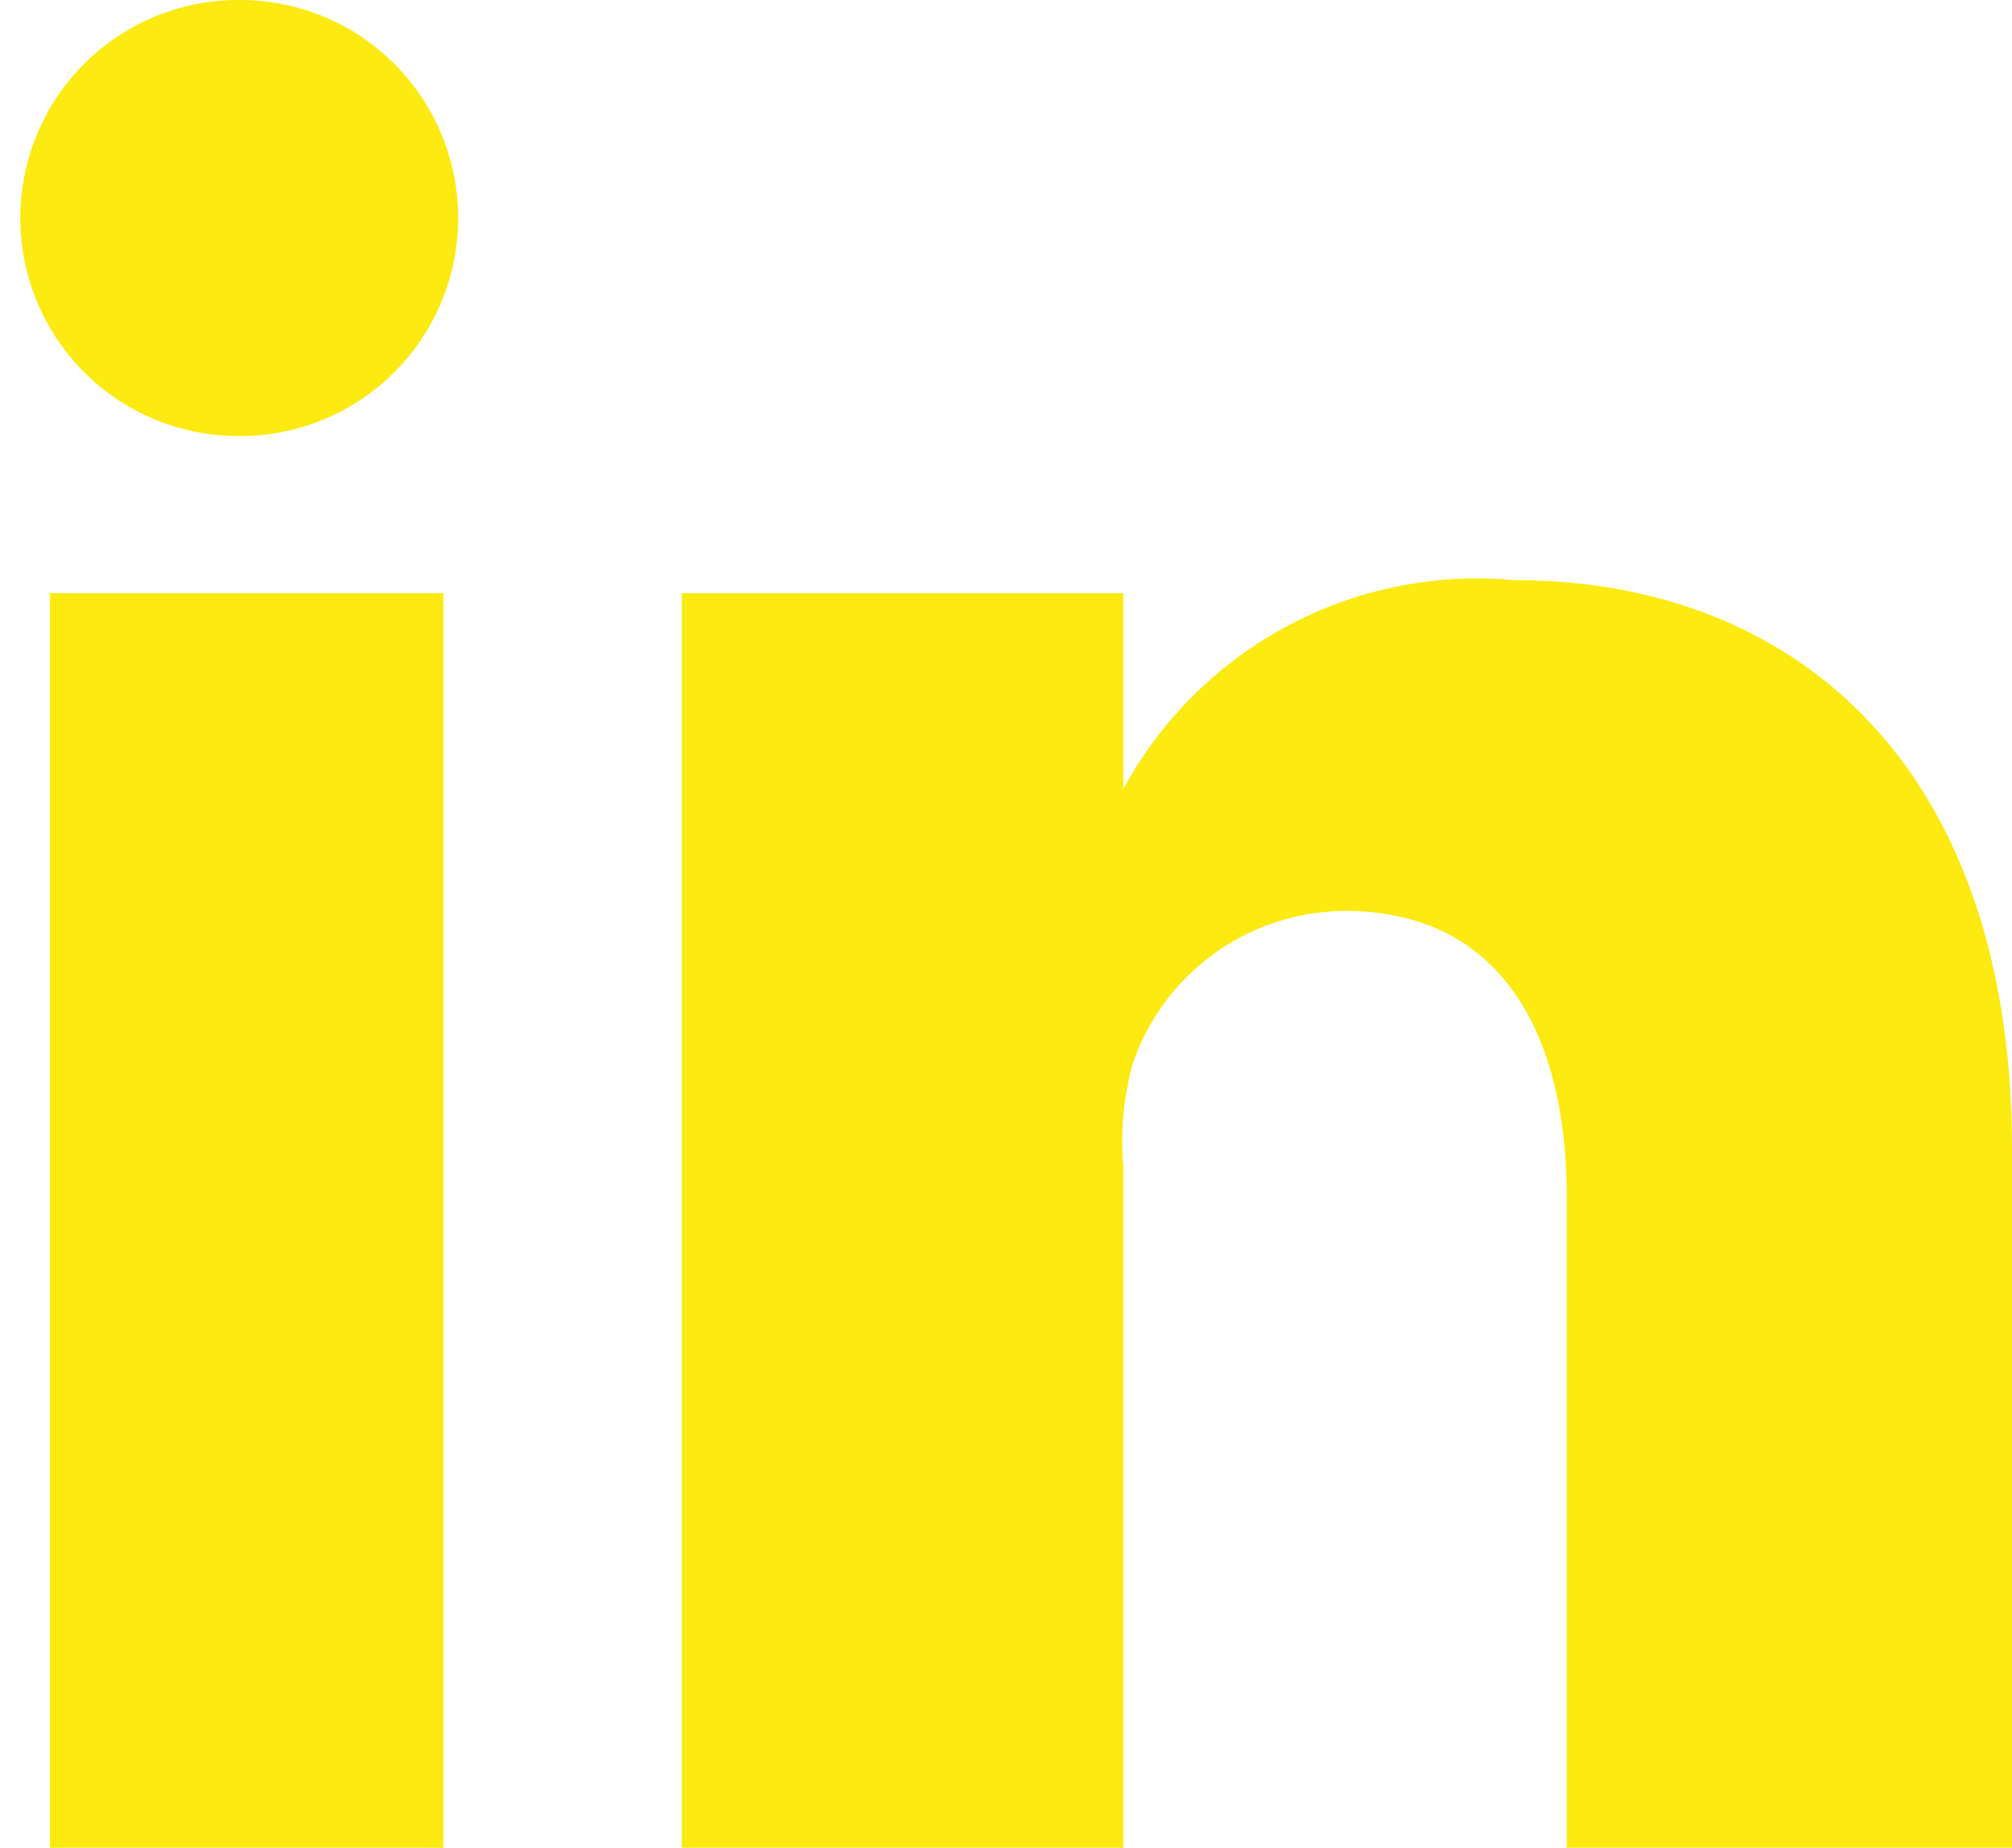
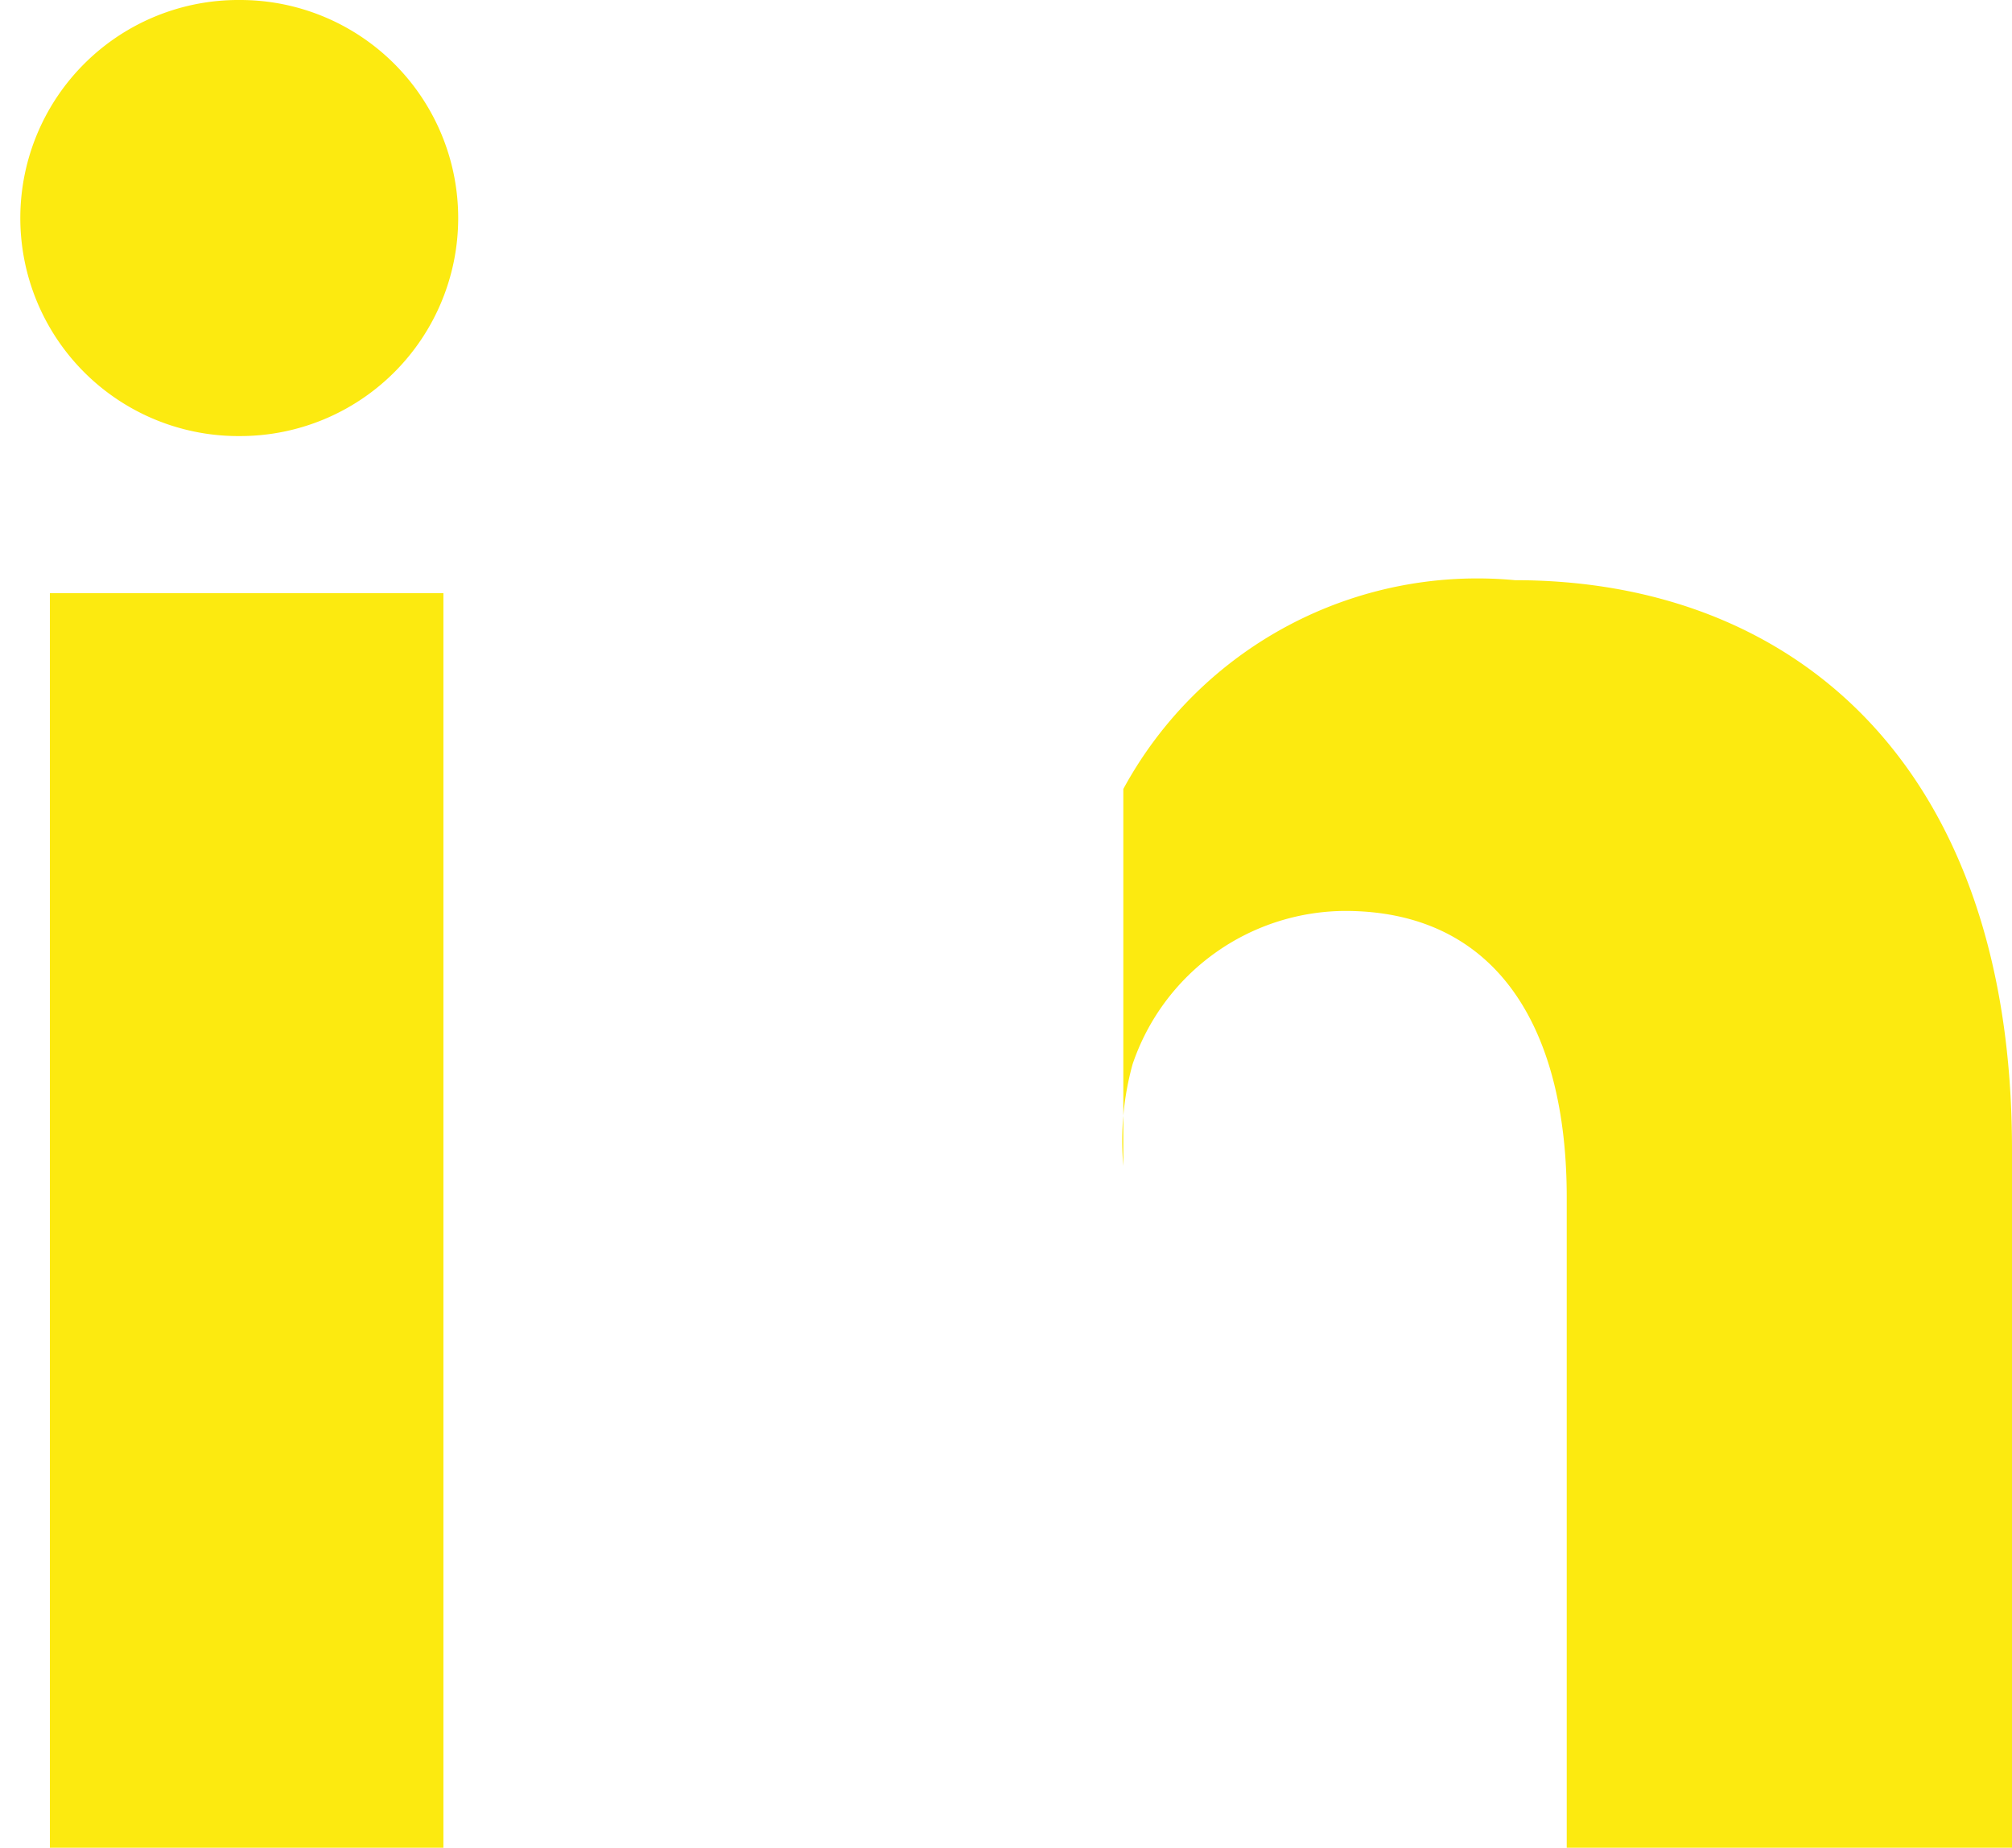
<svg xmlns="http://www.w3.org/2000/svg" viewBox="0 0 10.89 10">
  <defs>
    <style>.cls-1{fill:#fcea10;}</style>
  </defs>
  <title>linkedin</title>
  <g id="Warstwa_2" data-name="Warstwa 2">
    <g id="FOOTER">
-       <path class="cls-1" d="M2.4,10H.27V3.21H2.4ZM1.28,2.36h0A1.18,1.18,0,1,1,1.3,0a1.18,1.18,0,1,1,0,2.36ZM10.89,10H8.48V6.48c0-.92-.38-1.55-1.2-1.55a1.22,1.22,0,0,0-1.15.83,1.56,1.56,0,0,0-.05.55V10H3.69s0-6.23,0-6.79H6.08V4.27A2.18,2.18,0,0,1,8.2,3.14c1.51,0,2.69,1,2.69,3.08Z" />
+       <path class="cls-1" d="M2.4,10H.27V3.21H2.4ZM1.28,2.36h0A1.18,1.18,0,1,1,1.3,0a1.18,1.18,0,1,1,0,2.36ZM10.89,10H8.48V6.48c0-.92-.38-1.55-1.2-1.55a1.22,1.22,0,0,0-1.15.83,1.56,1.56,0,0,0-.05.55V10H3.69H6.08V4.27A2.18,2.18,0,0,1,8.2,3.14c1.51,0,2.69,1,2.69,3.08Z" />
    </g>
  </g>
</svg>